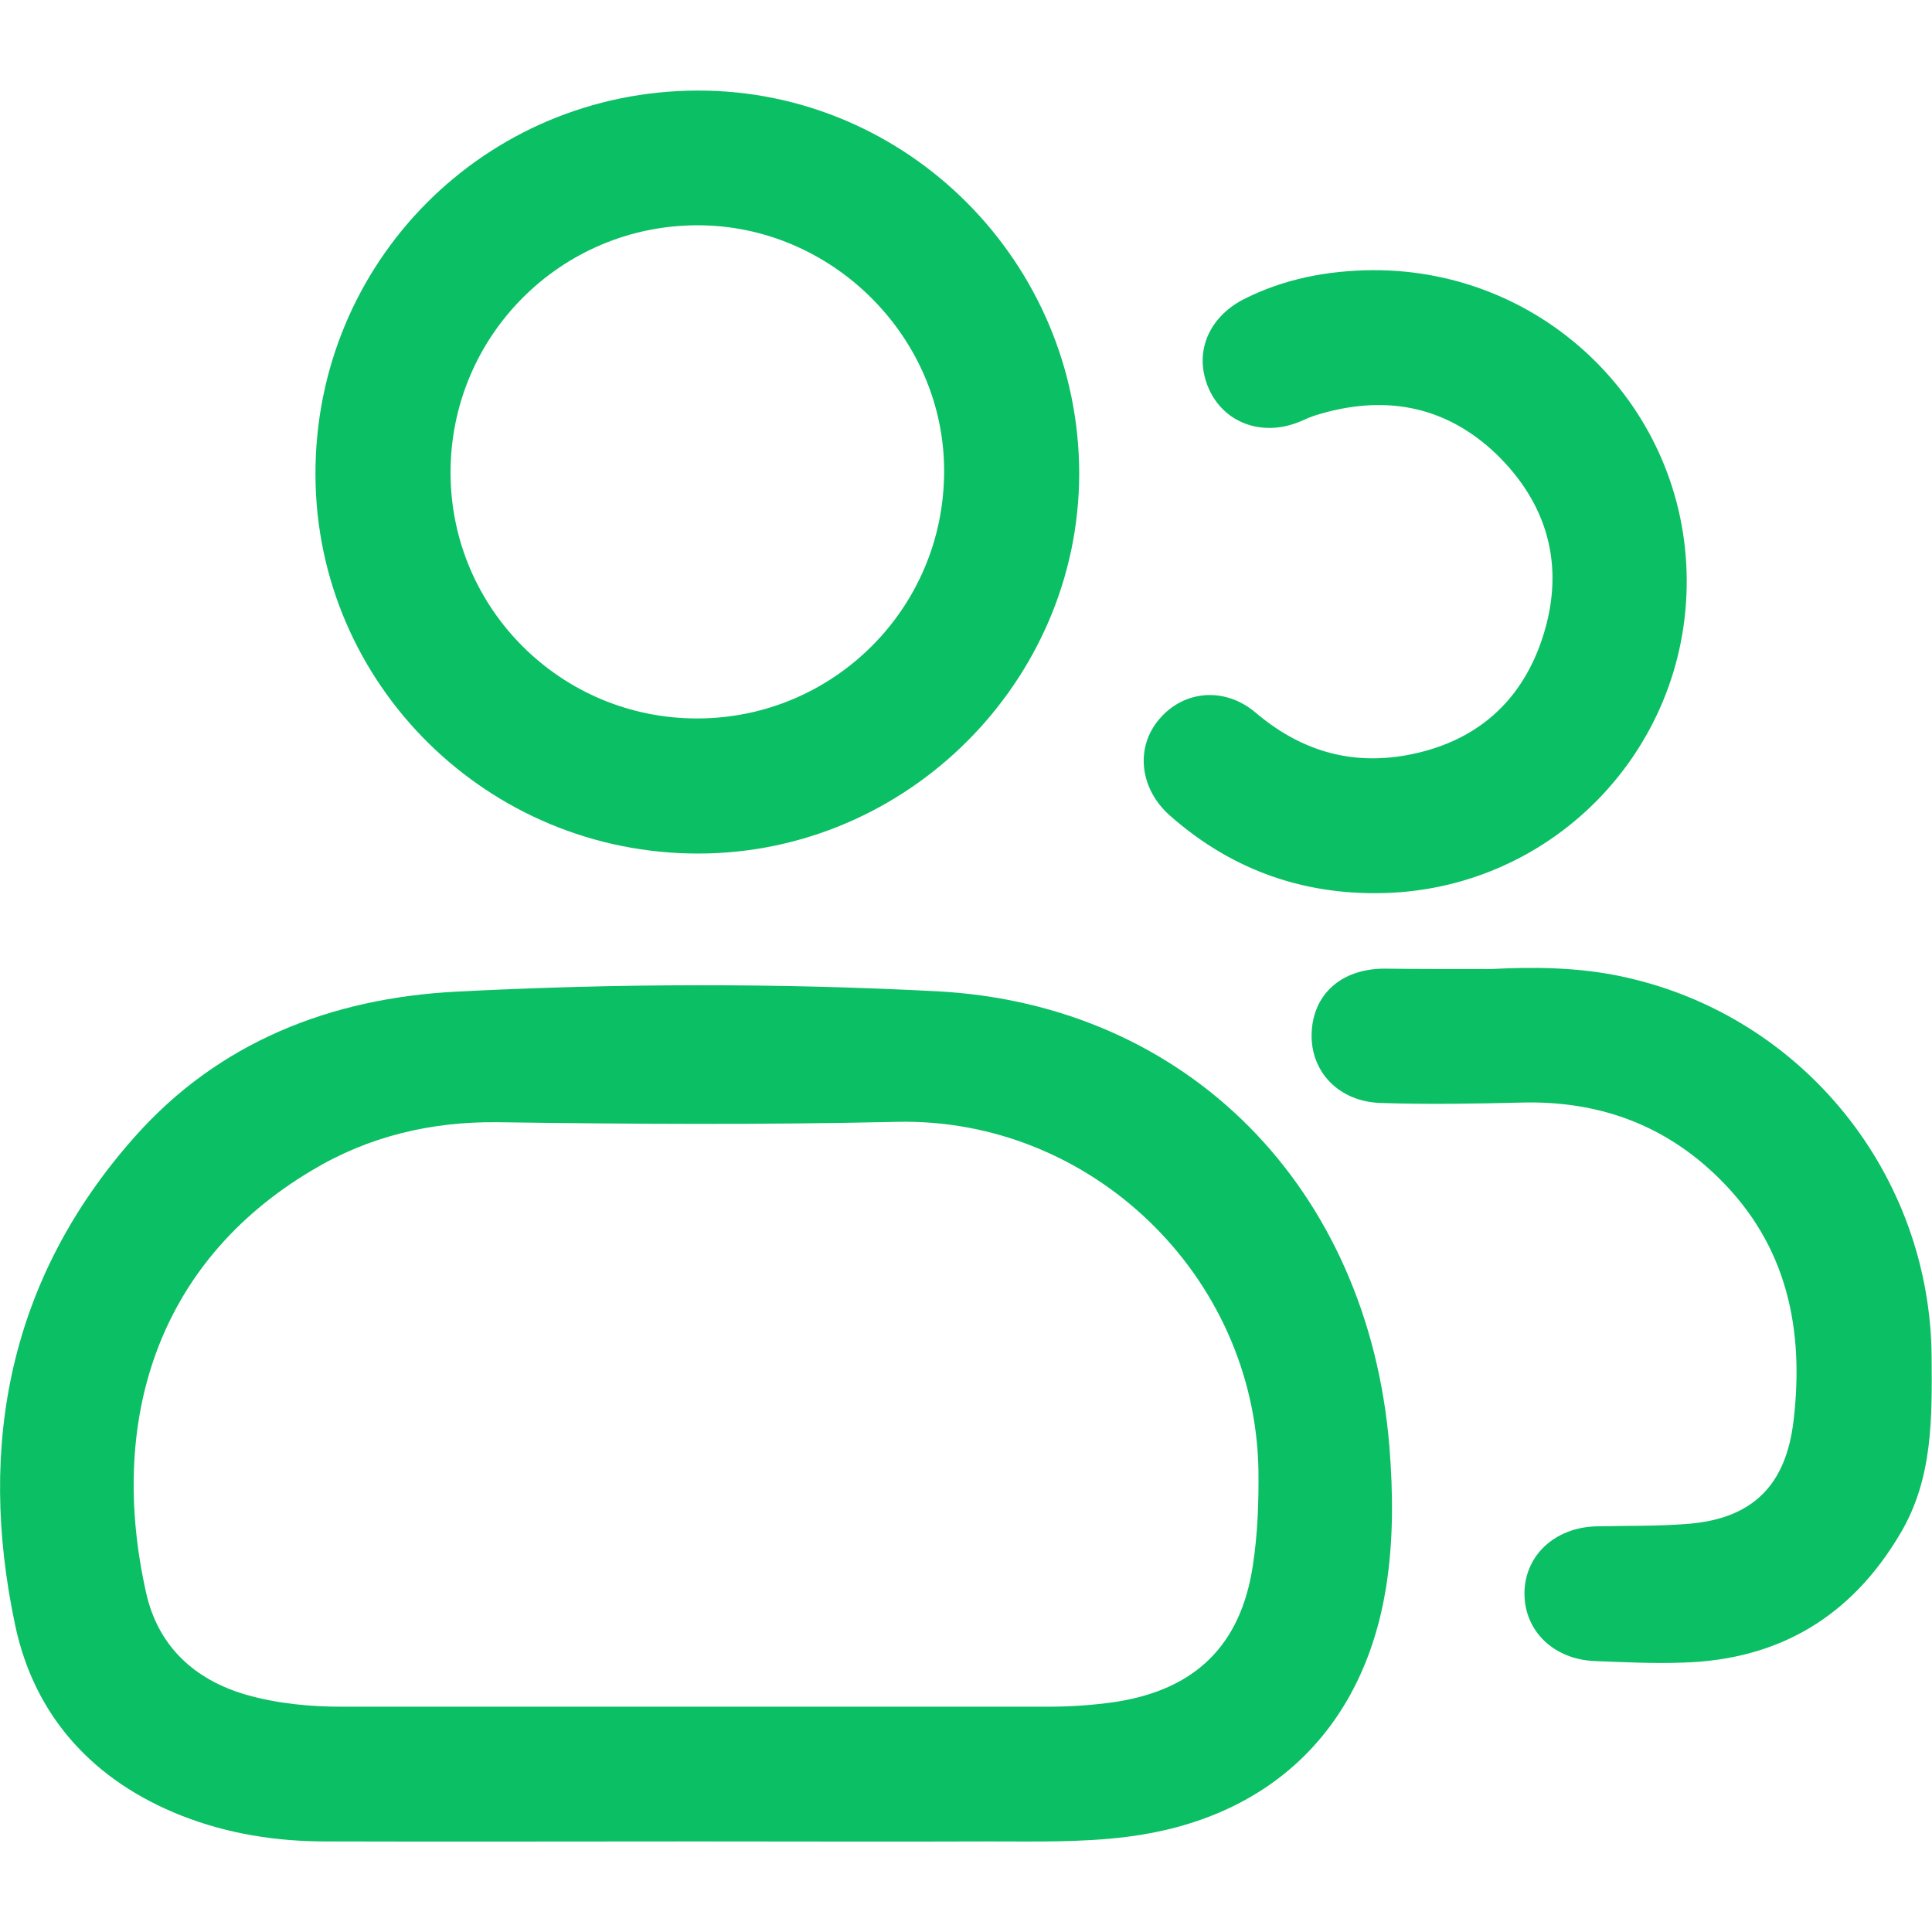
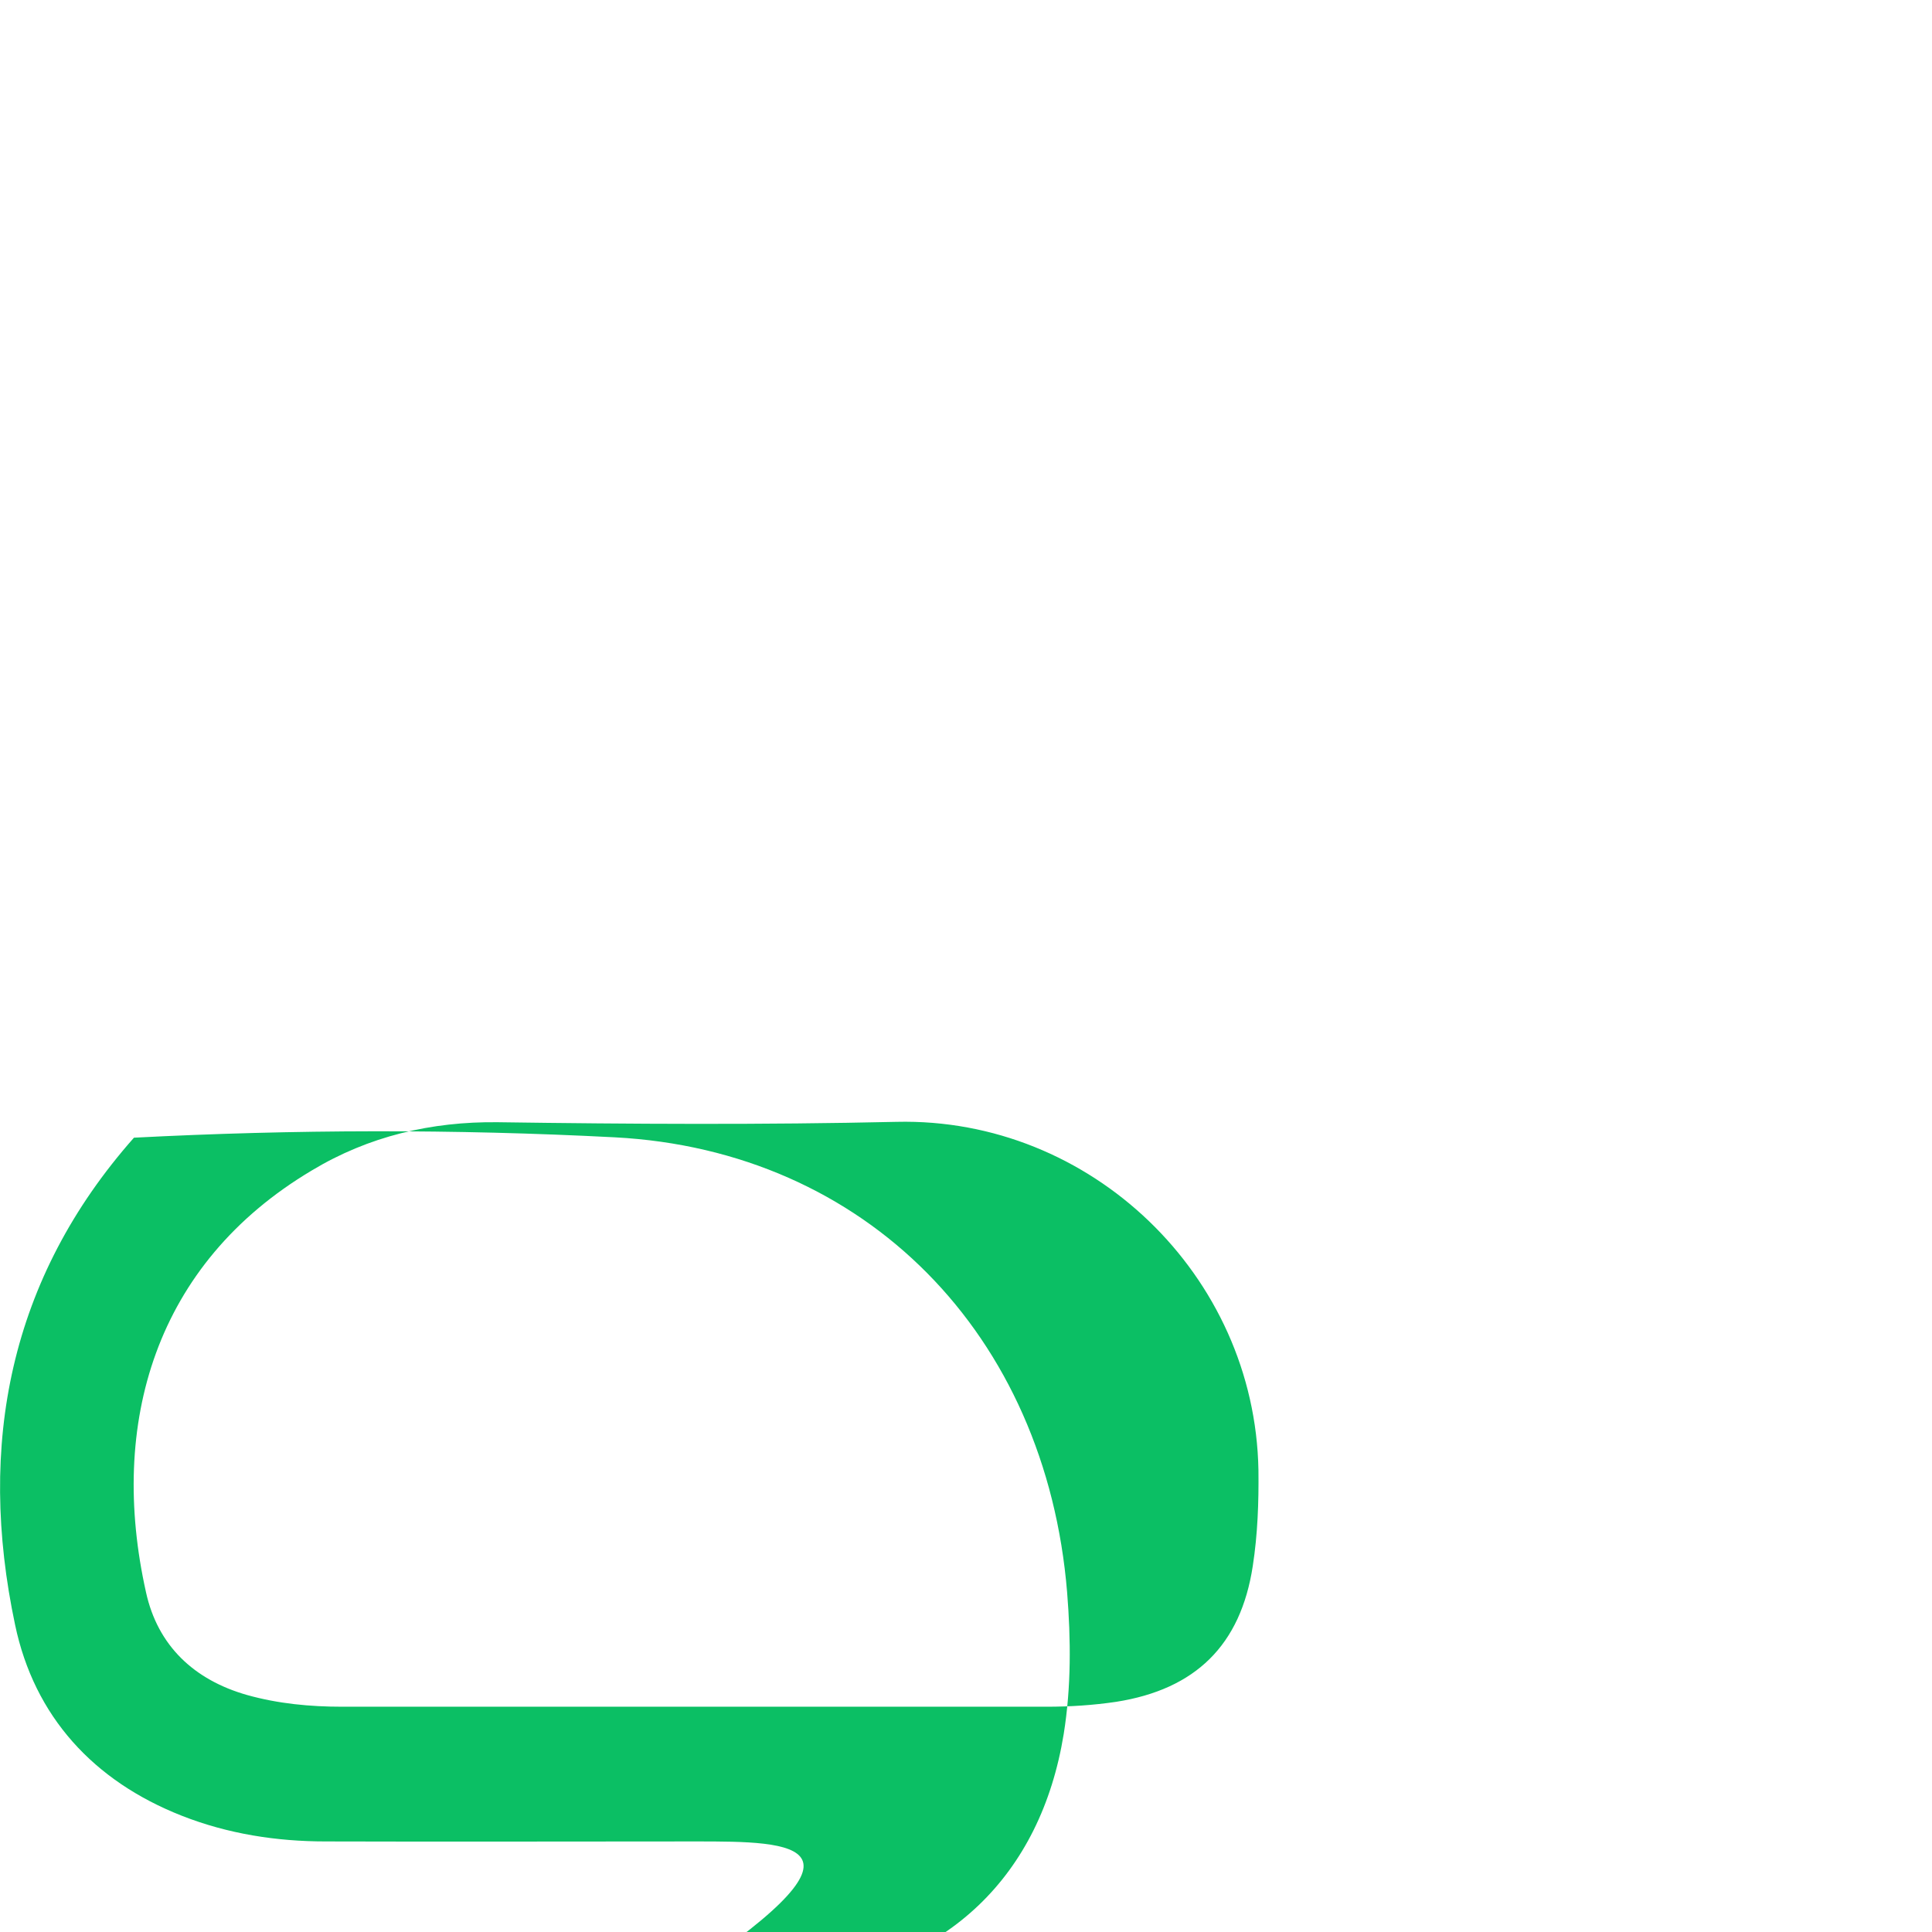
<svg xmlns="http://www.w3.org/2000/svg" version="1.1" id="Layer_1" x="0px" y="0px" viewBox="0 0 512 512" style="enable-background:new 0 0 512 512;" xml:space="preserve">
  <style type="text/css">
	.st0{fill:#0BBF64;}
</style>
  <g>
-     <path class="st0" d="M184.4,488c-32.7,0-65.4,0.1-98.1,0c-13,0-25.9-2-38.1-6.8C24.8,472,9.1,454.9,4,430.6   c-10.1-47.7-1.5-91.8,31.5-129.1c22.4-25.4,52.3-37,85.4-38.7c42.4-2.2,85-2.3,127.4-0.1c66.6,3.5,114.3,52.3,119.9,120.6   c1,12.5,1.1,25-0.9,37.5c-6.1,37.6-30.9,61.3-68.8,66c-12.1,1.5-24.2,1.2-36.2,1.2C236.2,488.1,210.3,488,184.4,488   C184.4,488,184.4,488,184.4,488z M184.4,452.3c31,0,62,0,93,0c6.2,0,12.3-0.4,18.4-1.3c21-3.3,33-15,36.2-36   c1.3-8.4,1.6-16.9,1.5-25.4c-0.9-51.7-44.5-93.5-95.9-92.3c-35.2,0.8-70.5,0.6-105.7,0.1c-17.6-0.2-34.2,3.7-49.3,12.8   C41.1,334.9,28.7,377.3,38.7,422c3.1,14.1,12.7,23.2,26.8,27.2c8.2,2.3,16.7,3.1,25.2,3.1C121.9,452.3,153.1,452.3,184.4,452.3z" />
-     <path class="st0" d="M185.2,226.2c-55.9,0.1-101.4-44.8-101.6-100.3C83.4,69.5,128.5,24.1,184.9,24C240.5,23.9,286,69.6,286,125.6   C285.9,180.6,240.4,226.1,185.2,226.2z M184.9,190.4c36-0.1,65.2-29.2,65.3-65.3c0.2-35.6-29.6-65.4-65.3-65.4   c-36.3,0-65.6,29.4-65.5,65.7C119.5,161.4,148.8,190.5,184.9,190.4z" />
-     <path class="st0" d="M395.2,256.8c9.9-0.5,22.8-0.7,35.6,2.2c47.1,10.5,80.7,52.2,81.1,100.5c0.1,16.2,0.4,32.3-8.3,46.9   c-12.9,21.9-32,33.4-57.4,34.2c-7.8,0.3-15.7-0.1-23.5-0.4c-10.8-0.4-18.6-7.8-18.7-17.7c-0.1-10.1,7.9-17.7,19-18   c8.3-0.2,16.6,0,24.8-0.7c16.9-1.5,25.5-10.4,27.5-27.2c2.9-24.4-1.7-46.6-19.8-64.4c-14.5-14.3-32.2-20.6-52.6-20   c-12.3,0.3-24.6,0.5-36.9,0.1c-11.2-0.3-18.8-8.3-18.4-18.6c0.4-10.2,7.8-16.9,19.1-17C375.2,256.8,383.7,256.8,395.2,256.8z" />
-     <path class="st0" d="M363.8,71.6c45.8-0.2,83,36.5,83.2,82.1c0.2,45.7-36.6,82.9-82.3,83c-20.8,0.1-39.1-6.8-54.7-20.6   c-8-7.1-9.2-18-2.8-25.5c6.5-7.7,17.4-8.7,25.6-1.7c11.6,9.8,24.6,13.9,39.6,11.3c18.7-3.3,31.2-14.3,36.7-32.2   c5.6-18.2,1-34.6-12.7-47.8c-13.7-13-30-15.7-47.9-10.1c-1.6,0.5-3.1,1.3-4.7,1.9c-9.7,3.7-19.6-0.1-23.5-9.1   c-4-9.2-0.2-18.6,9.1-23.5C340.2,73.9,351.7,71.7,363.8,71.6z" />
+     <path class="st0" d="M184.4,488c-32.7,0-65.4,0.1-98.1,0c-13,0-25.9-2-38.1-6.8C24.8,472,9.1,454.9,4,430.6   c-10.1-47.7-1.5-91.8,31.5-129.1c42.4-2.2,85-2.3,127.4-0.1c66.6,3.5,114.3,52.3,119.9,120.6   c1,12.5,1.1,25-0.9,37.5c-6.1,37.6-30.9,61.3-68.8,66c-12.1,1.5-24.2,1.2-36.2,1.2C236.2,488.1,210.3,488,184.4,488   C184.4,488,184.4,488,184.4,488z M184.4,452.3c31,0,62,0,93,0c6.2,0,12.3-0.4,18.4-1.3c21-3.3,33-15,36.2-36   c1.3-8.4,1.6-16.9,1.5-25.4c-0.9-51.7-44.5-93.5-95.9-92.3c-35.2,0.8-70.5,0.6-105.7,0.1c-17.6-0.2-34.2,3.7-49.3,12.8   C41.1,334.9,28.7,377.3,38.7,422c3.1,14.1,12.7,23.2,26.8,27.2c8.2,2.3,16.7,3.1,25.2,3.1C121.9,452.3,153.1,452.3,184.4,452.3z" />
  </g>
</svg>